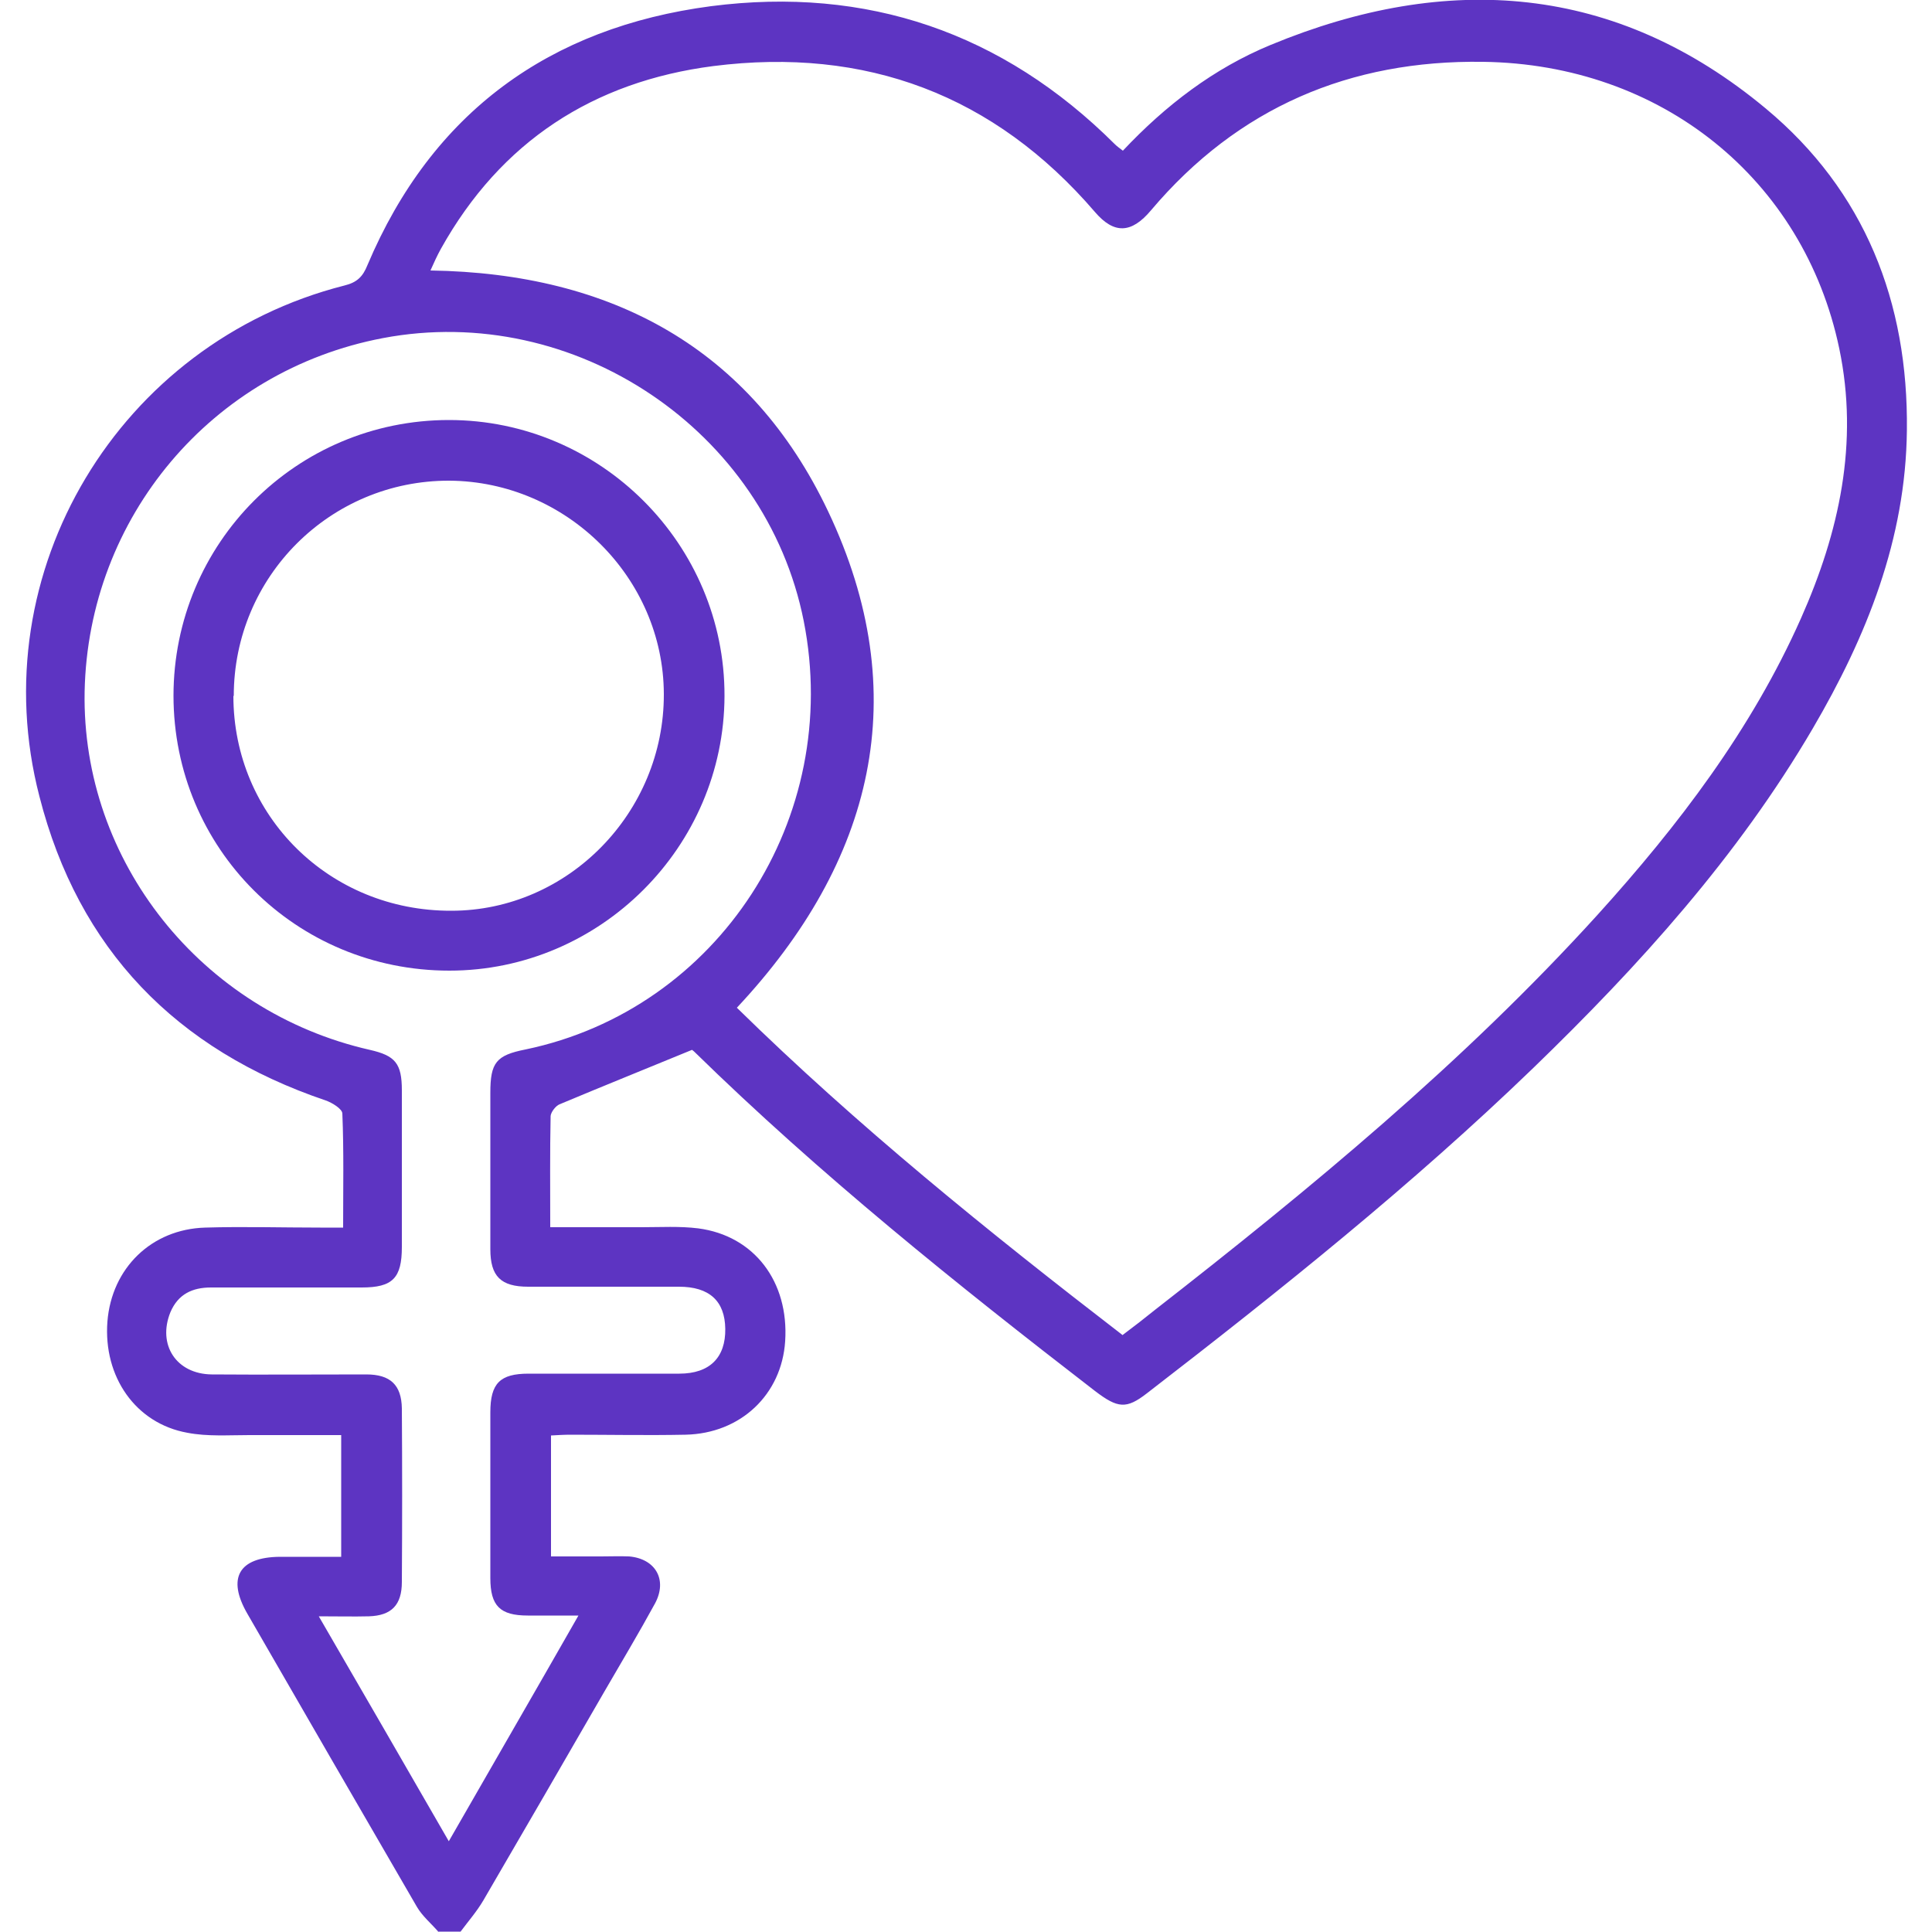
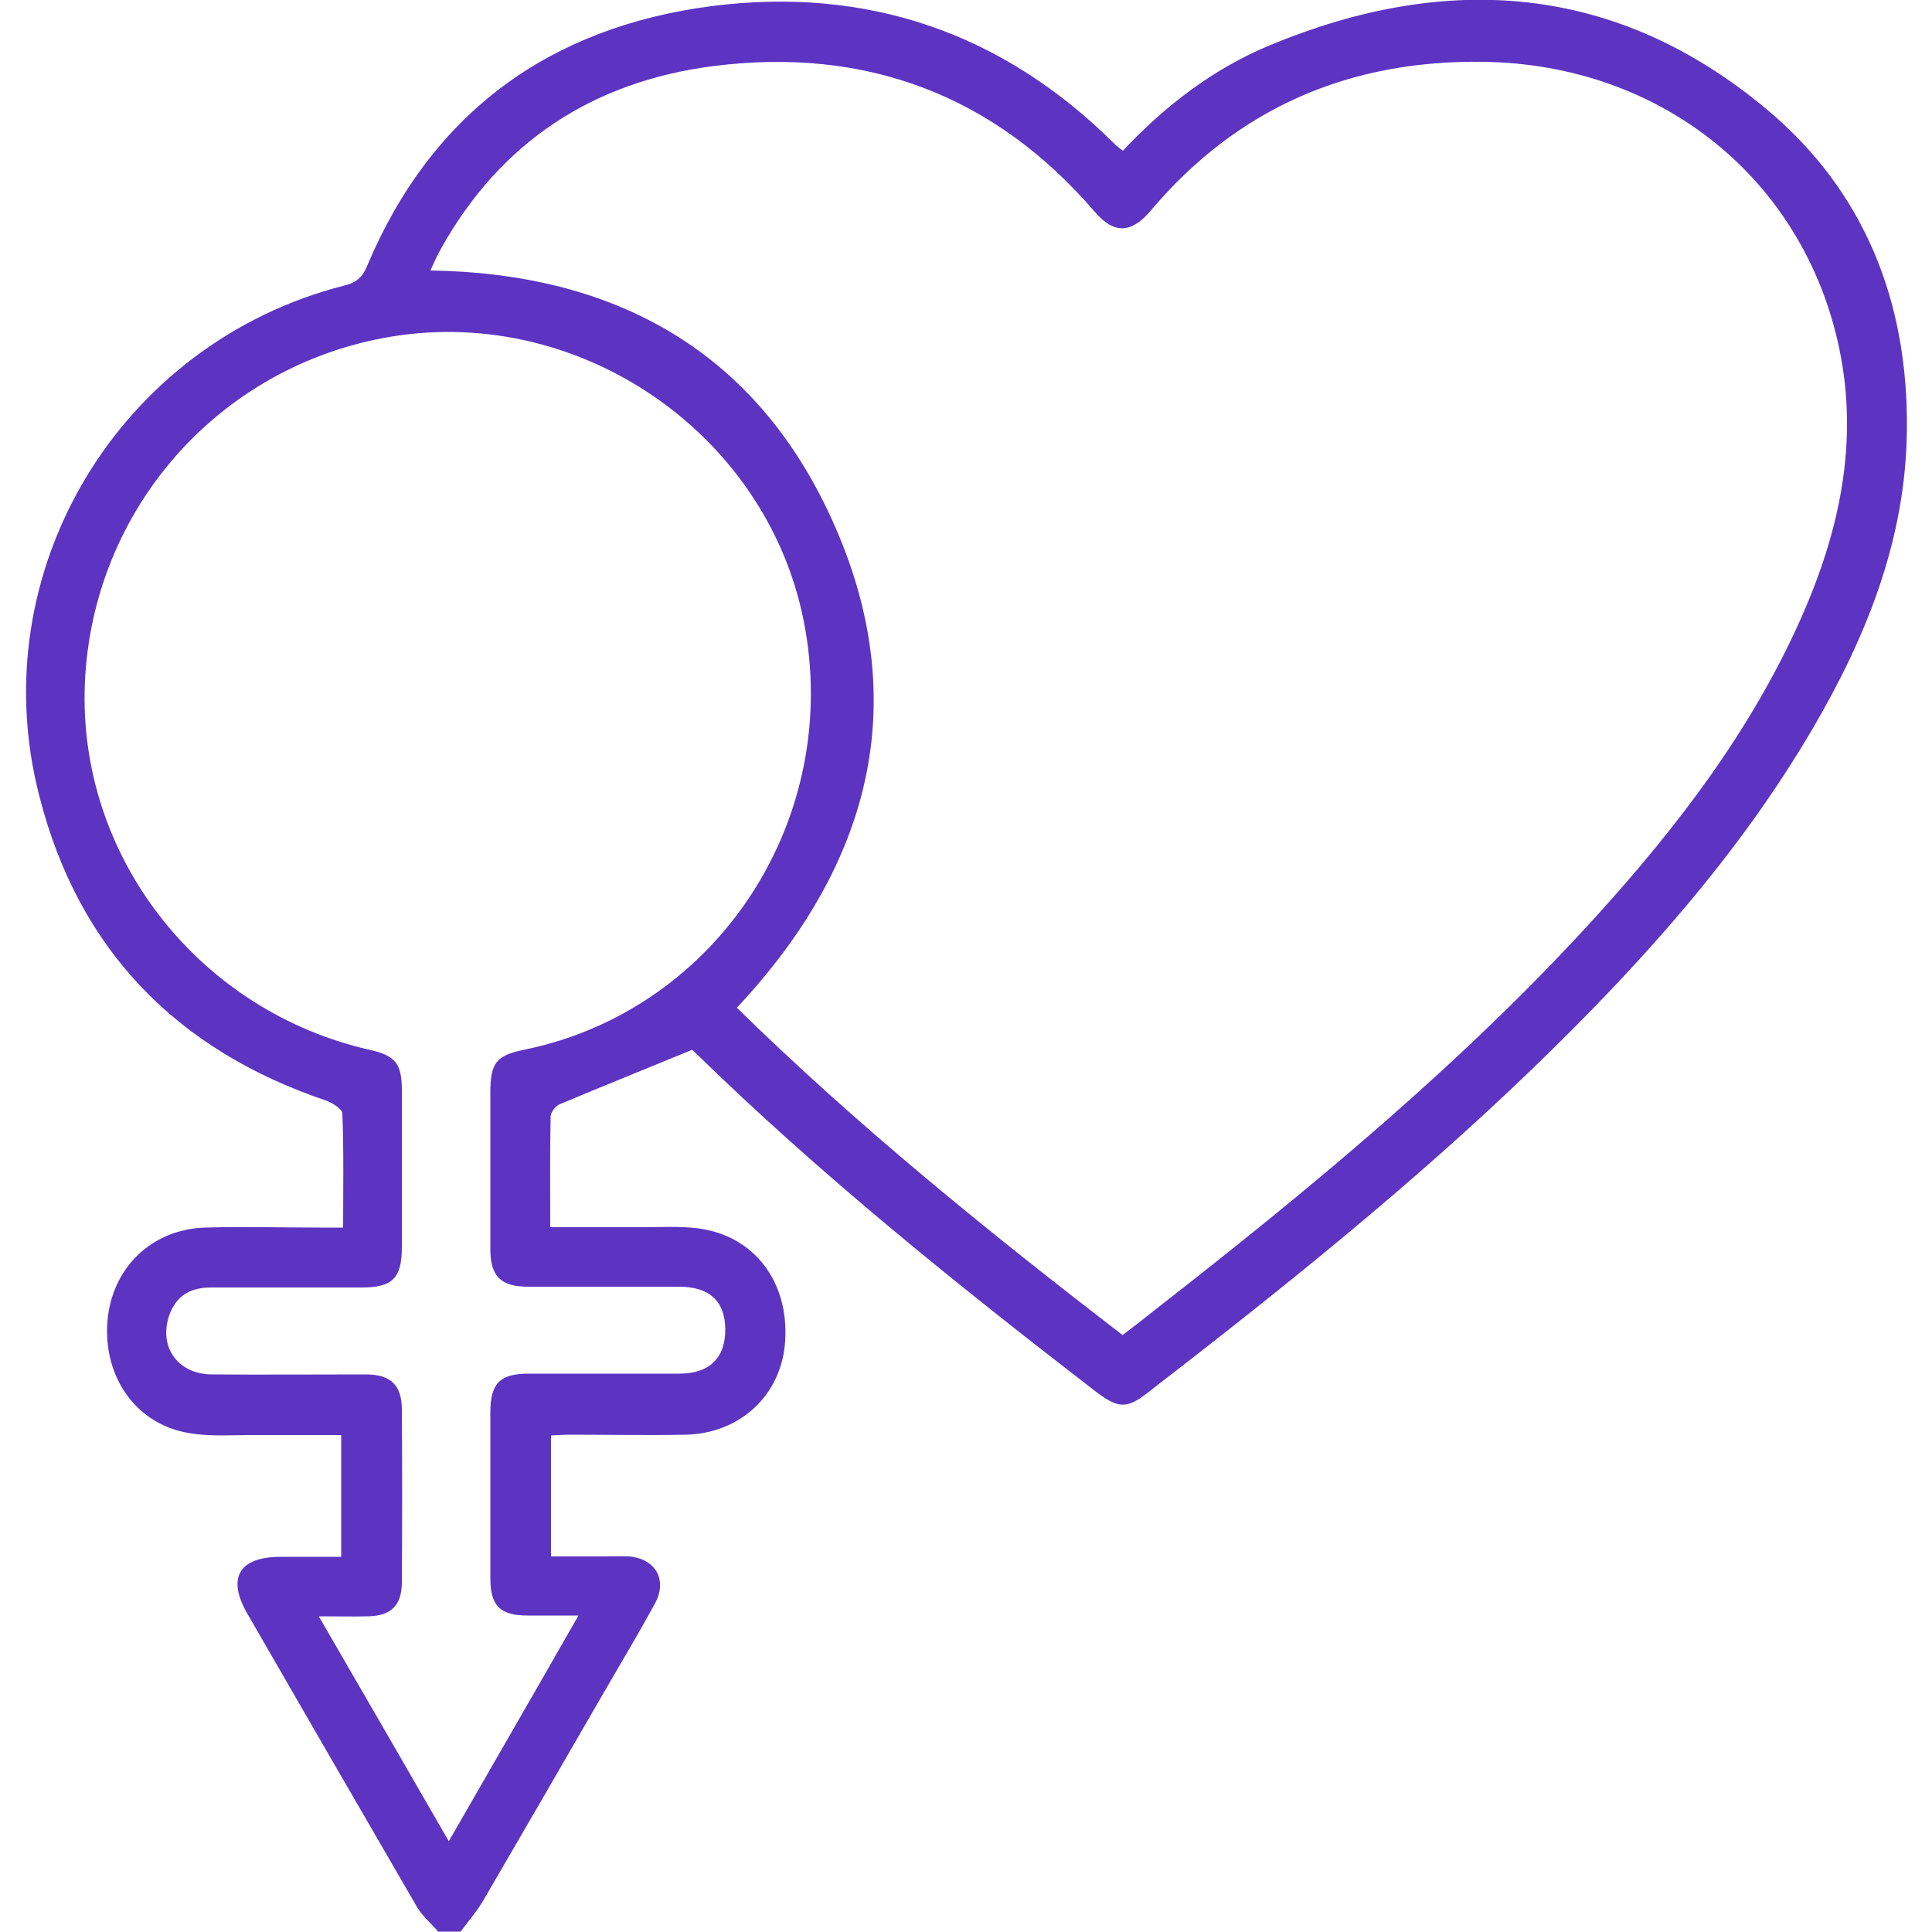
<svg xmlns="http://www.w3.org/2000/svg" id="Livello_1" data-name="Livello 1" viewBox="0 0 50 50">
  <defs>
    <style>
      .cls-1 {
        fill: #5d34c2;
        stroke-width: 0px;
      }
    </style>
  </defs>
  <path class="cls-1" d="m11.35,50c-.19-.22-.42-.41-.56-.65-1.47-2.53-2.93-5.06-4.39-7.59-.53-.92-.22-1.46.84-1.47.52,0,1.04,0,1.59,0v-3.15c-.8,0-1.59,0-2.38,0-.54,0-1.08.04-1.6-.06-1.34-.24-2.18-1.45-2.07-2.88.11-1.38,1.14-2.39,2.53-2.43.99-.03,1.98,0,2.98,0,.18,0,.35,0,.59,0,0-1,.02-1.98-.02-2.95,0-.12-.26-.28-.43-.34-3.87-1.31-6.4-3.91-7.41-7.87C-.49,14.79,3.09,8.87,8.91,7.39c.33-.08.48-.23.6-.53C11.18,2.91,14.22.71,18.4.16c4.03-.52,7.55.68,10.45,3.57.06.06.12.1.21.17,1.1-1.17,2.35-2.13,3.83-2.74,4.57-1.89,8.93-1.58,12.81,1.65,2.56,2.13,3.69,5.01,3.65,8.33-.03,2.81-1.04,5.33-2.44,7.72-1.94,3.31-4.49,6.13-7.23,8.78-3.14,3.03-6.54,5.75-10,8.42-.53.41-.75.39-1.34-.06-3.59-2.77-7.13-5.61-10.38-8.79-.05-.04-.1-.08-.05-.04-1.19.49-2.31.94-3.43,1.41-.1.04-.22.2-.23.3-.02.94-.01,1.88-.01,2.88.81,0,1.59,0,2.37,0,.49,0,.98-.03,1.46.03,1.45.19,2.35,1.38,2.25,2.92-.09,1.38-1.15,2.39-2.58,2.42-.99.02-1.98,0-2.98,0-.16,0-.32.01-.5.02v3.13c.43,0,.86,0,1.29,0,.24,0,.49-.01.73,0,.69.06,1,.61.67,1.22-.42.77-.87,1.52-1.31,2.28-1.04,1.8-2.08,3.6-3.13,5.4-.17.29-.39.54-.59.81h-.59Zm17.69-15.44c.32-.24.59-.45.85-.66,4.04-3.15,7.99-6.41,11.45-10.22,2.1-2.32,3.99-4.8,5.27-7.68.99-2.23,1.5-4.54.99-6.98-.92-4.39-4.61-7.36-9.22-7.42-3.44-.05-6.34,1.18-8.59,3.84-.51.61-.96.62-1.45.05-2.61-3.04-5.94-4.28-9.88-3.78-3.1.4-5.5,1.95-7.05,4.73-.1.18-.18.36-.27.56,4.7.07,8.29,2.02,10.29,6.23,2.25,4.74,1.19,9.06-2.36,12.85,3.12,3.06,6.5,5.79,9.98,8.47Zm-17.43,13.1c1.13-1.97,2.23-3.87,3.36-5.85-.5,0-.9,0-1.31,0-.72,0-.97-.25-.97-.97,0-1.43,0-2.86,0-4.29,0-.75.25-1,.99-1,1.3,0,2.6,0,3.9,0,.79,0,1.2-.42,1.19-1.16-.01-.72-.41-1.09-1.2-1.09-1.3,0-2.6,0-3.9,0-.71,0-.98-.27-.98-.97,0-1.35,0-2.7,0-4.05,0-.78.15-.97.91-1.12,4.99-1.04,8.21-5.99,7.2-11.09-.98-4.93-5.93-8.26-10.89-7.32-4.43.84-7.63,4.64-7.72,9.15-.08,4.39,3.02,8.28,7.38,9.27.66.15.83.35.83,1.05,0,1.35,0,2.7,0,4.05,0,.81-.24,1.05-1.04,1.05-1.3,0-2.6,0-3.9,0-.48,0-.85.17-1.05.64-.34.84.15,1.6,1.07,1.61,1.33.01,2.67,0,4,0,.62,0,.91.27.92.88.01,1.5.01,2.99,0,4.49,0,.6-.27.87-.85.89-.4.01-.8,0-1.3,0,1.15,1.98,2.24,3.87,3.37,5.83Z" />
-   <path class="cls-1" d="m4.49,18.01c0-3.95,3.18-7.14,7.13-7.14,3.93,0,7.14,3.22,7.13,7.14-.01,3.91-3.22,7.11-7.12,7.11-3.97,0-7.14-3.16-7.14-7.12Zm1.55,0c0,3.11,2.49,5.57,5.64,5.56,3.02,0,5.51-2.54,5.5-5.61-.01-3.01-2.52-5.5-5.55-5.52-3.08-.01-5.58,2.48-5.58,5.57Z" />
</svg>